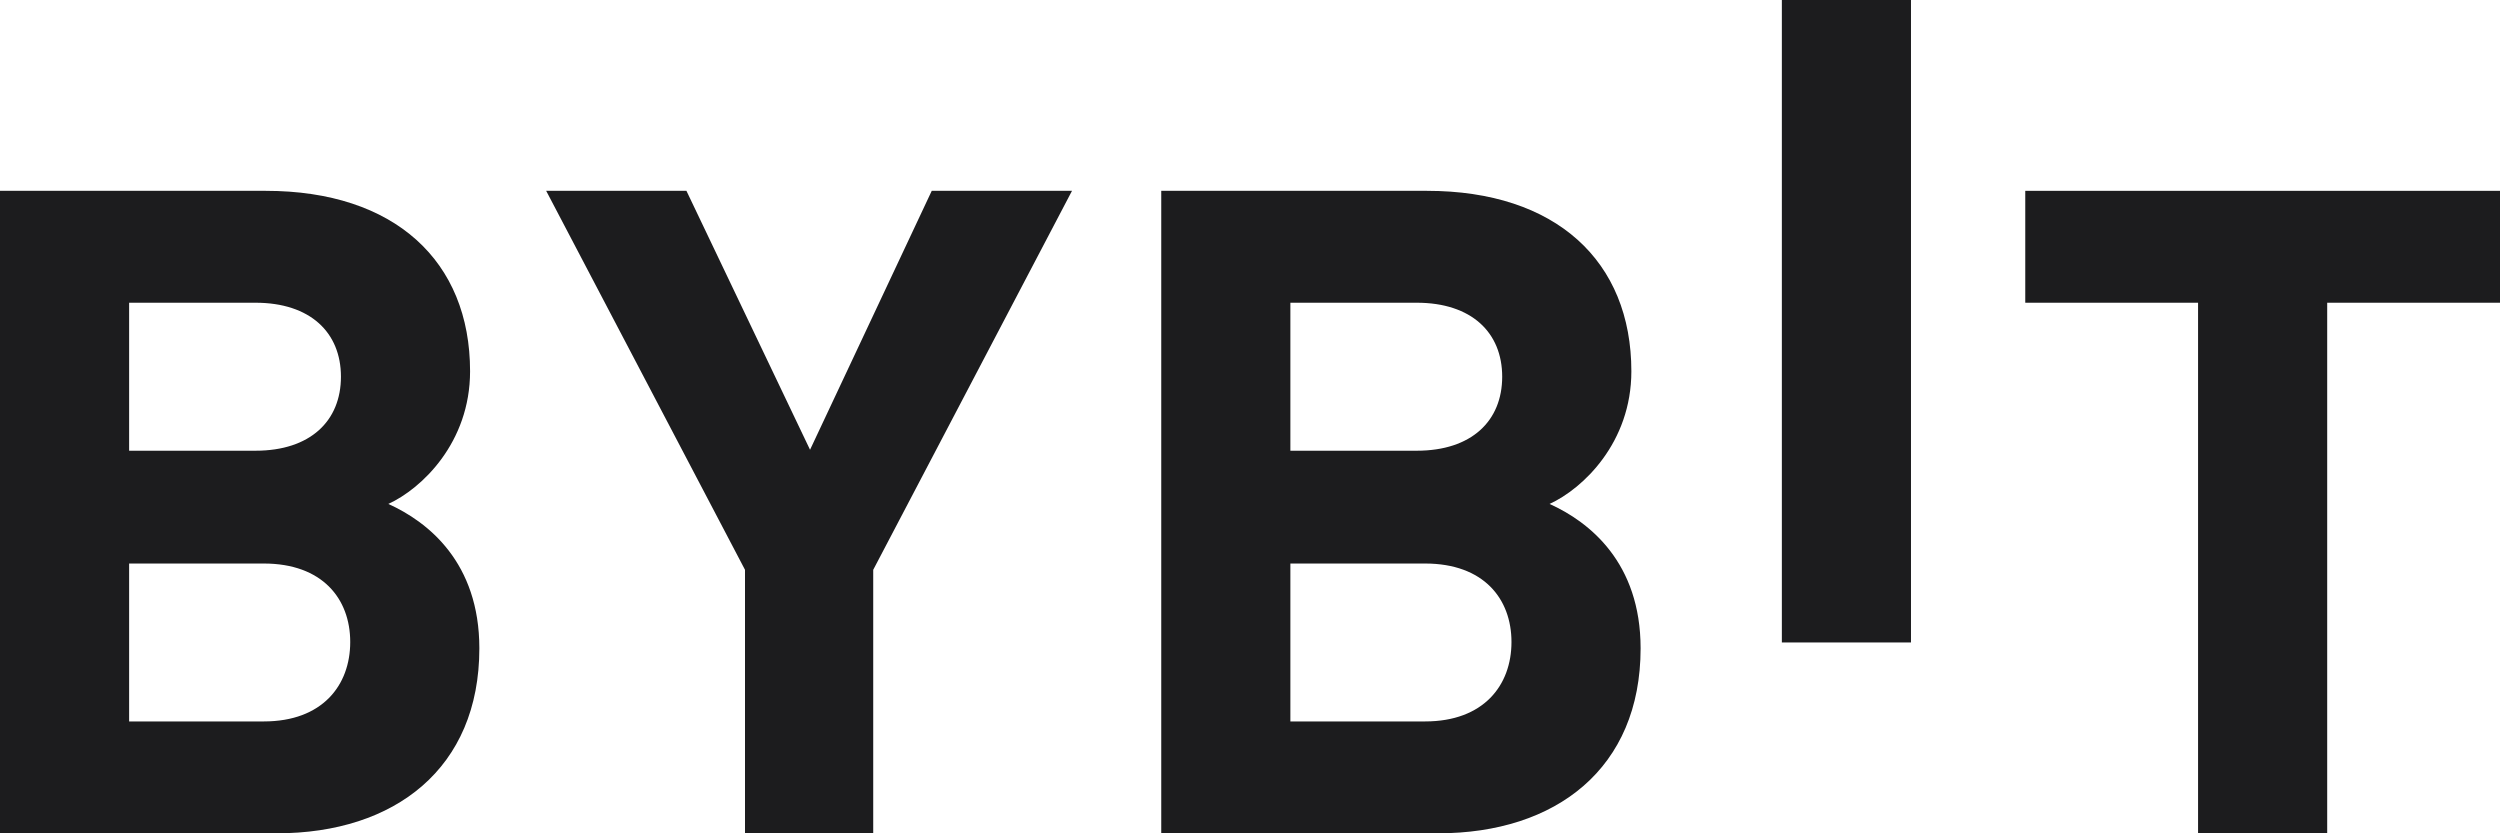
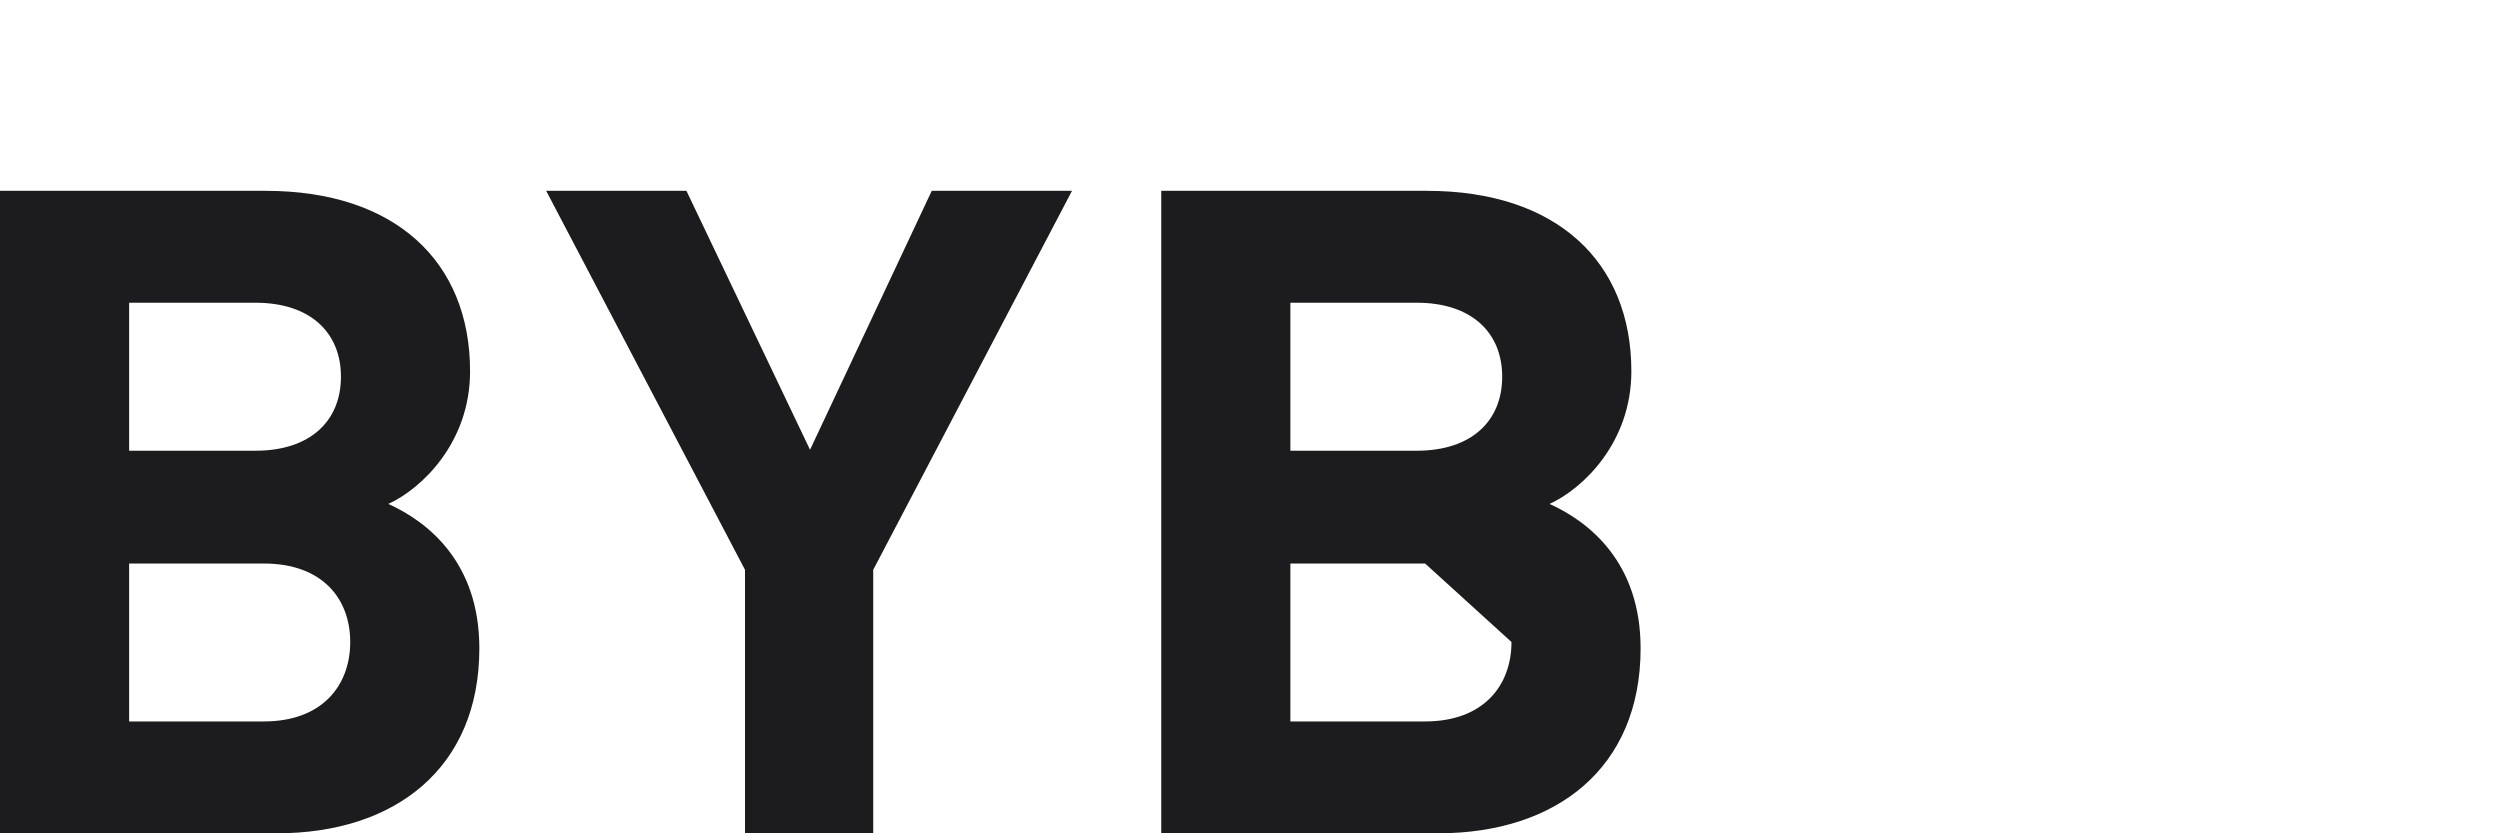
<svg xmlns="http://www.w3.org/2000/svg" width="66" height="22" viewBox="0 0 66 22" fill="none">
-   <path d="M47.041 16.961V0H50.45V16.961H47.041Z" fill="#1C1C1E" />
  <path d="M7.309 21.999H0V5.038H7.015C10.424 5.038 12.41 6.896 12.41 9.802C12.41 11.684 11.135 12.899 10.252 13.304C11.306 13.78 12.655 14.852 12.655 17.116C12.655 20.284 10.424 21.999 7.309 21.999ZM6.745 7.992H3.409V11.899H6.745C8.192 11.899 9.001 11.113 9.001 9.945C9.001 8.779 8.192 7.992 6.745 7.992ZM6.965 14.877H3.409V19.046H6.965C8.511 19.046 9.246 18.093 9.246 16.949C9.246 15.806 8.51 14.877 6.965 14.877Z" fill="#1C1C1E" />
  <path d="M23.053 15.043V21.999H19.668V15.043L14.419 5.038H18.122L21.385 11.874L24.598 5.038H28.301L23.053 15.043Z" fill="#1C1C1E" />
-   <path d="M37.966 21.999H30.657V5.038H37.672C41.081 5.038 43.068 6.896 43.068 9.802C43.068 11.684 41.792 12.899 40.909 13.304C41.963 13.78 43.312 14.852 43.312 17.116C43.312 20.284 41.081 21.999 37.966 21.999ZM37.402 7.992H34.066V11.899H37.402C38.849 11.899 39.658 11.113 39.658 9.945C39.658 8.779 38.849 7.992 37.402 7.992ZM37.623 14.877H34.066V19.046H37.623C39.168 19.046 39.903 18.093 39.903 16.949C39.903 15.806 39.168 14.877 37.623 14.877Z" fill="#1C1C1E" />
-   <path d="M61.438 7.992V22H58.029V7.992H53.467V5.038H66V7.992H61.438Z" fill="#1C1C1E" />
+   <path d="M37.966 21.999H30.657V5.038H37.672C41.081 5.038 43.068 6.896 43.068 9.802C43.068 11.684 41.792 12.899 40.909 13.304C41.963 13.78 43.312 14.852 43.312 17.116C43.312 20.284 41.081 21.999 37.966 21.999ZM37.402 7.992H34.066V11.899H37.402C38.849 11.899 39.658 11.113 39.658 9.945C39.658 8.779 38.849 7.992 37.402 7.992ZM37.623 14.877H34.066V19.046H37.623C39.168 19.046 39.903 18.093 39.903 16.949Z" fill="#1C1C1E" />
</svg>